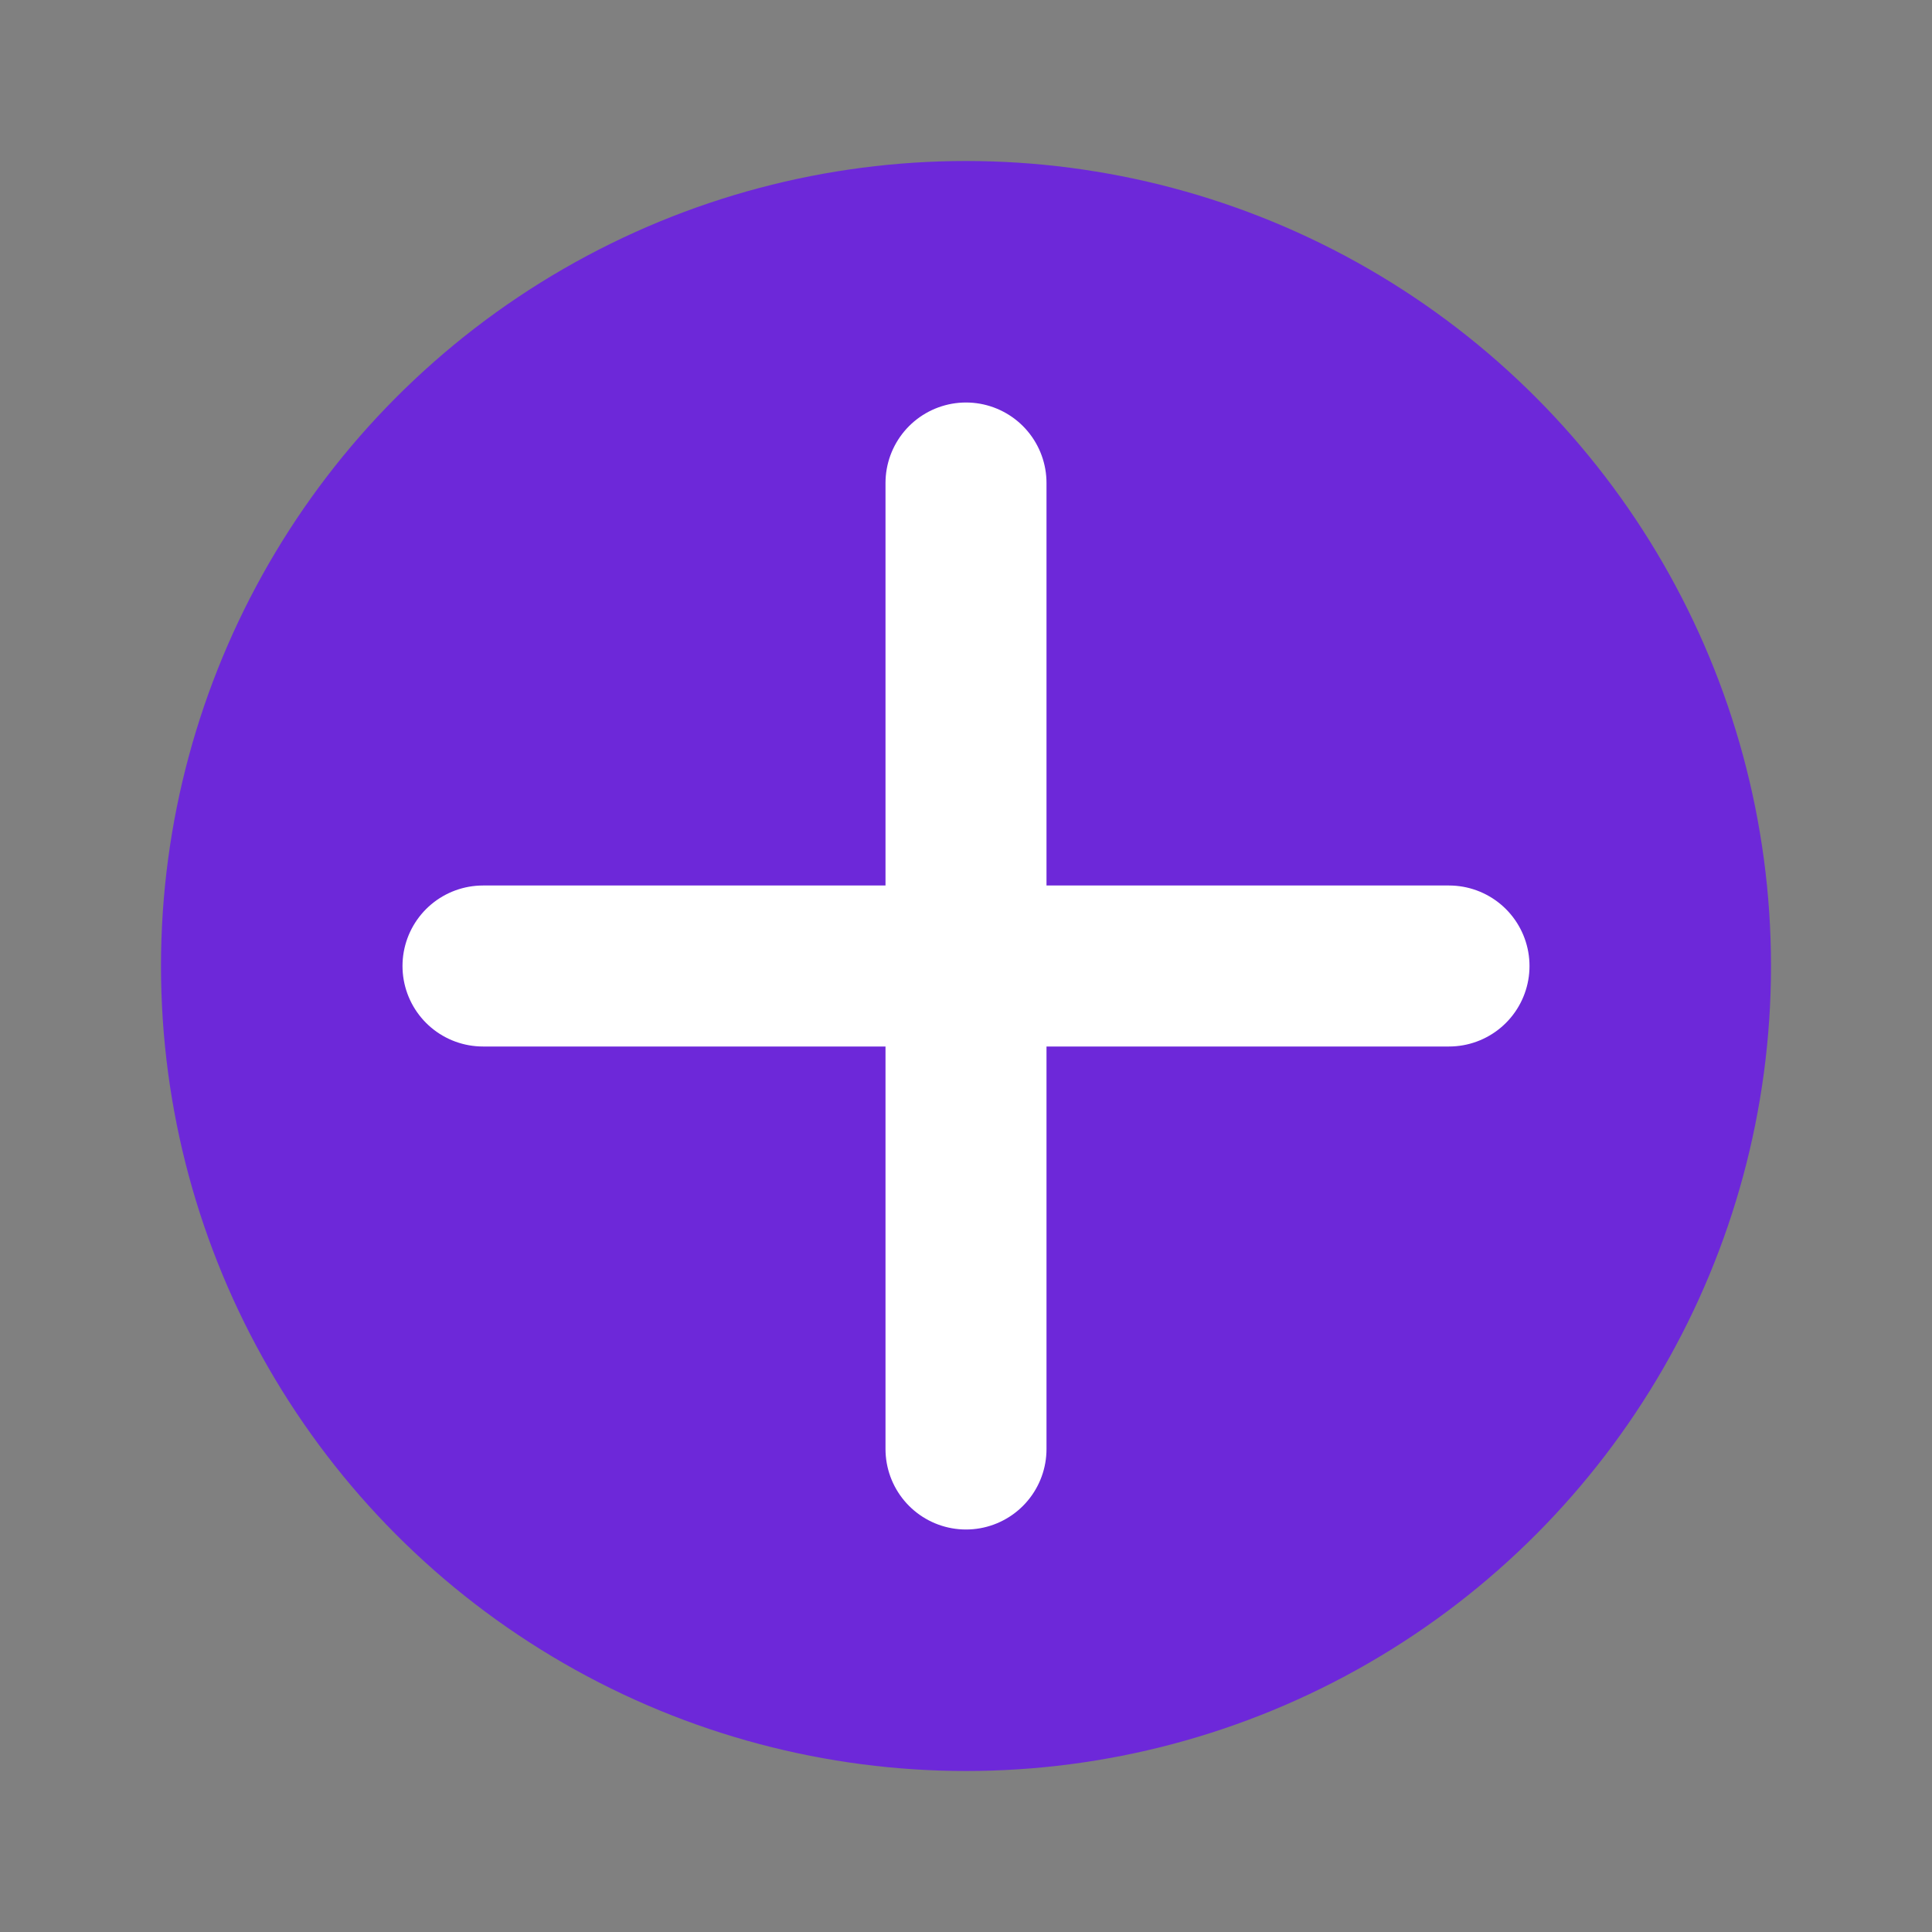
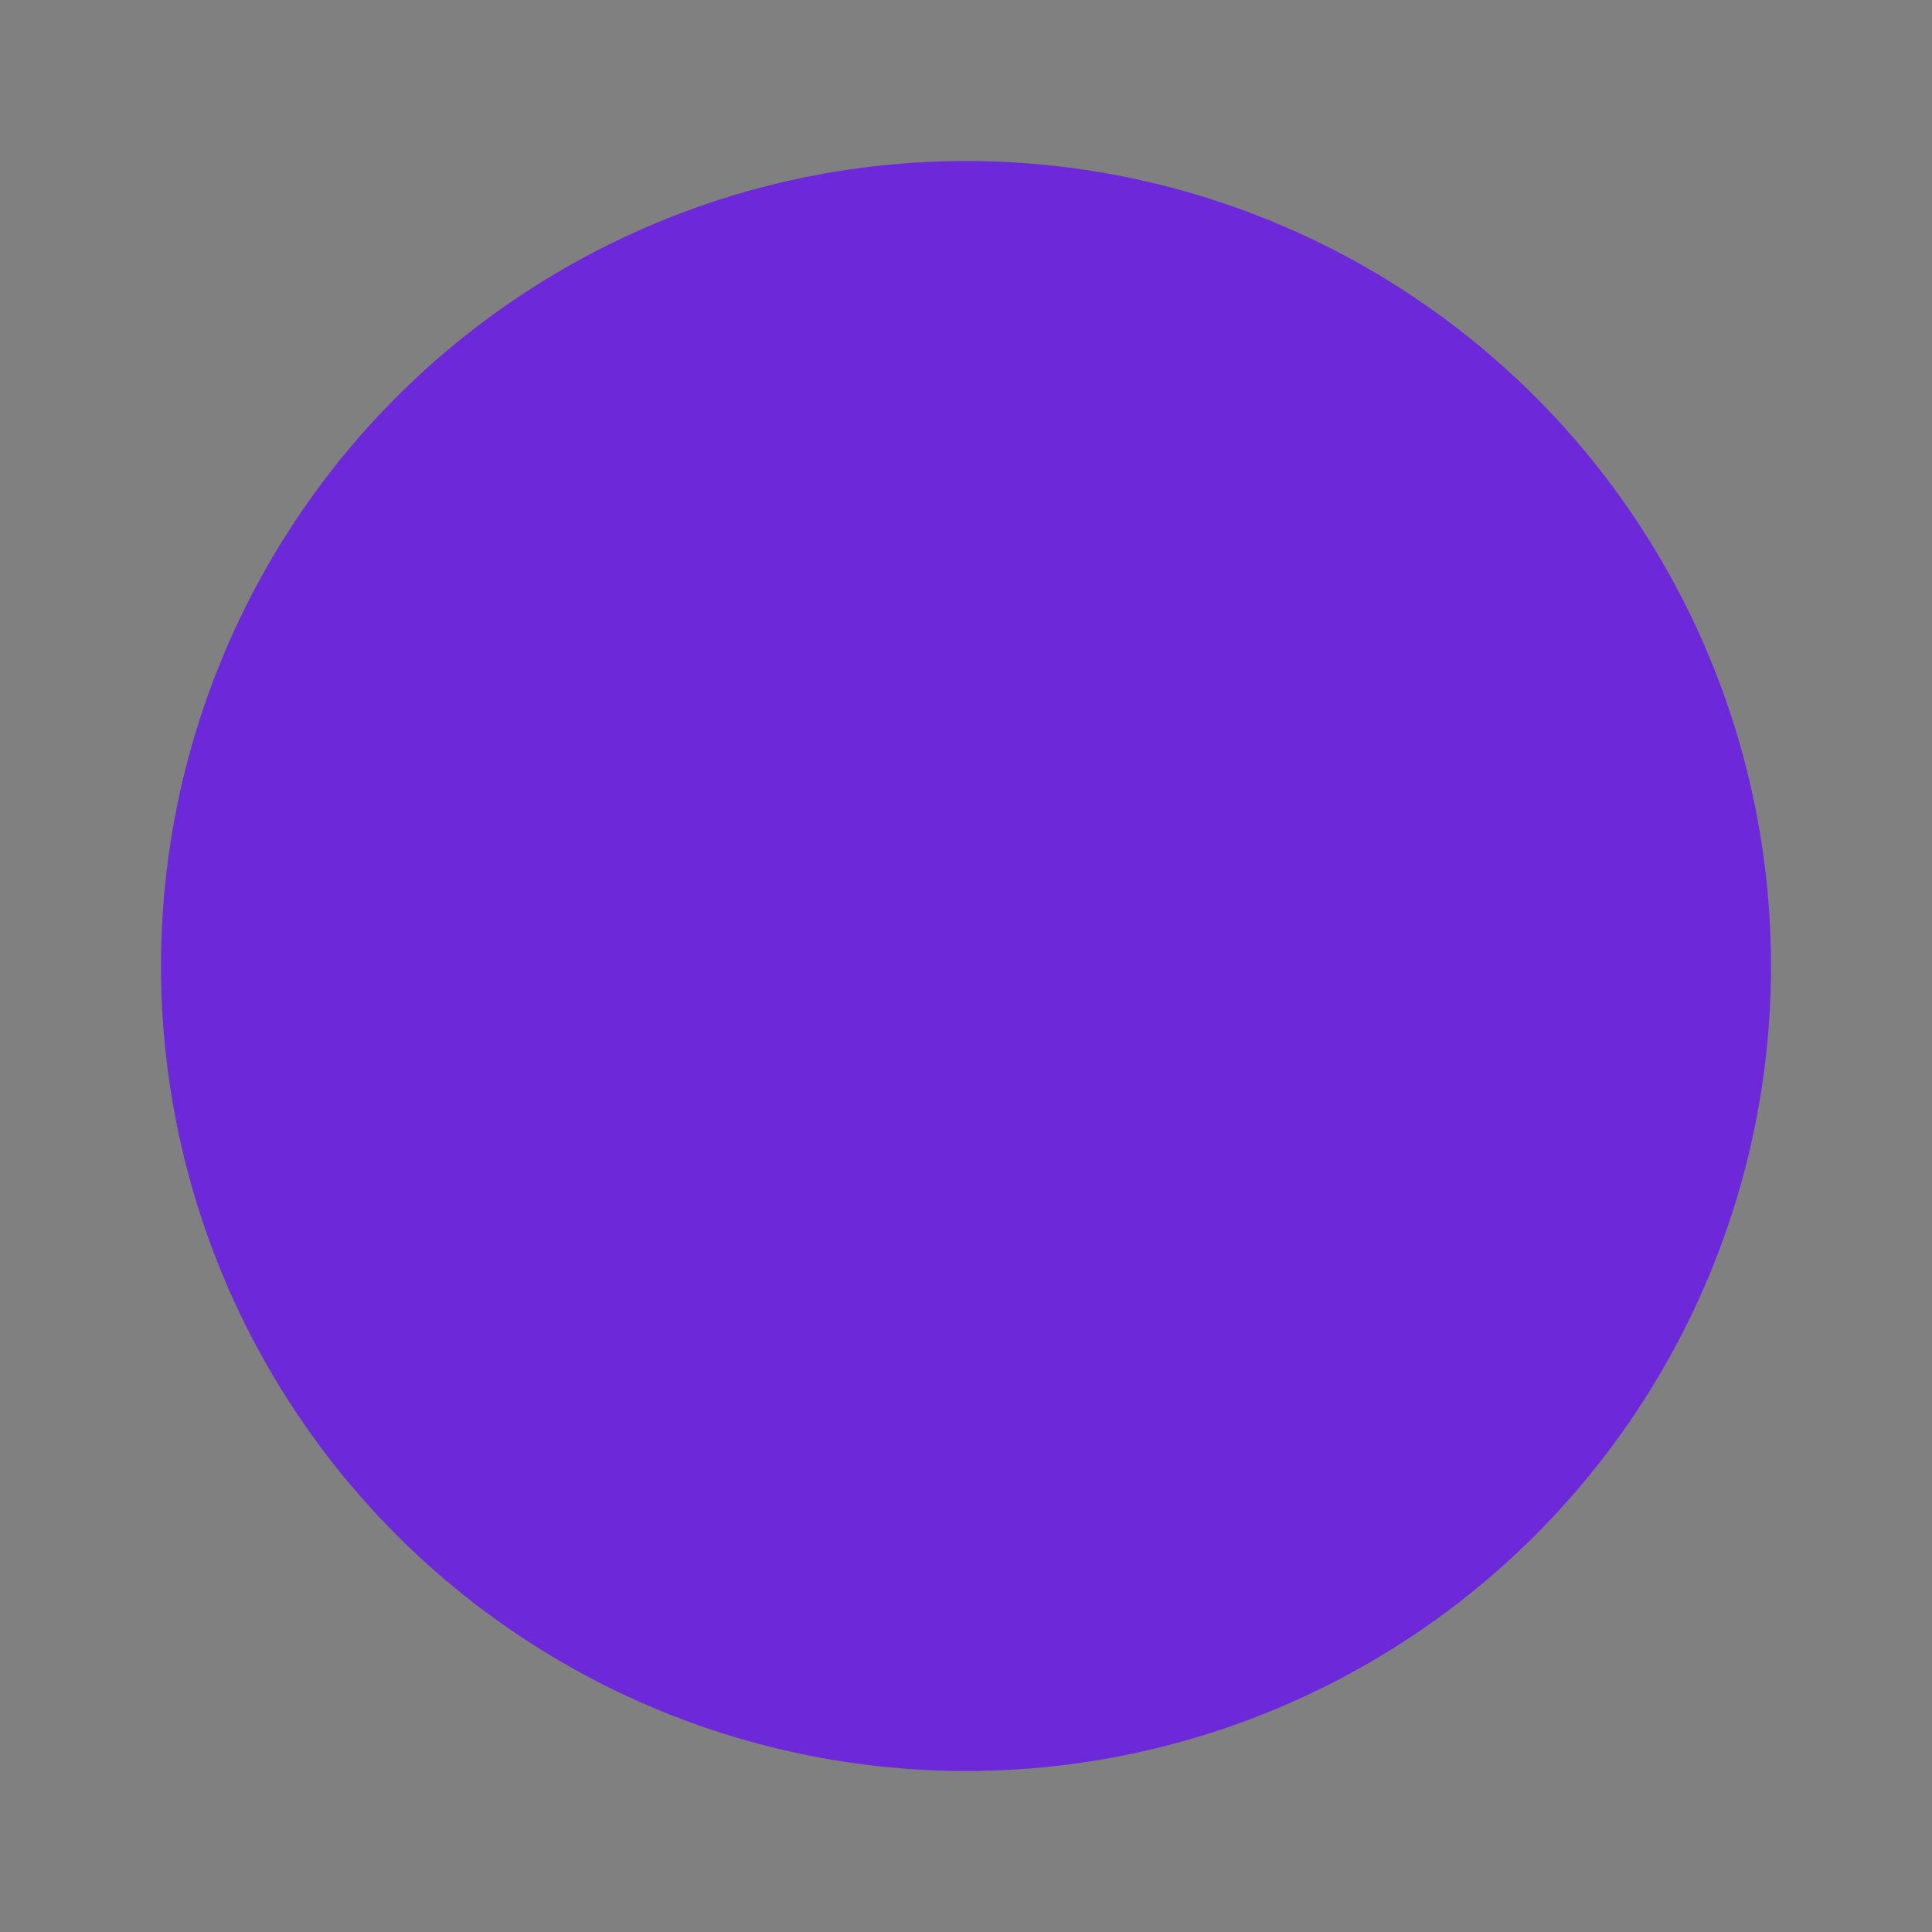
<svg xmlns="http://www.w3.org/2000/svg" width="32" height="32" viewBox="0 0 24 24" fill="none">
  <rect x="0" y="0" width="24" height="24" fill="#808080" stroke="none" />
  <circle cx="12" cy="12" r="10" fill="#6D28D9" />
-   <path d="M12 6V18M6 12H18" stroke="white" stroke-width="2" stroke-linecap="round" stroke-linejoin="round" />
</svg>